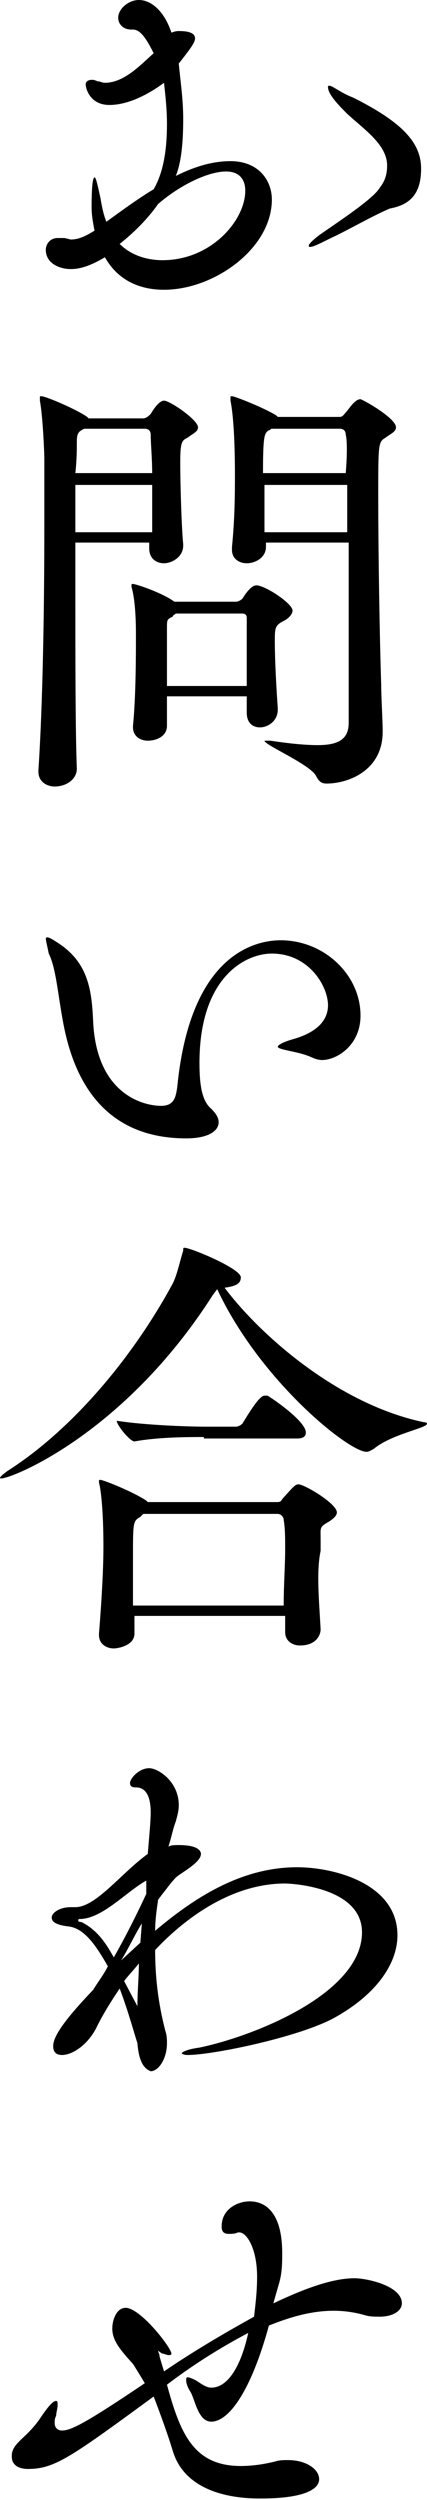
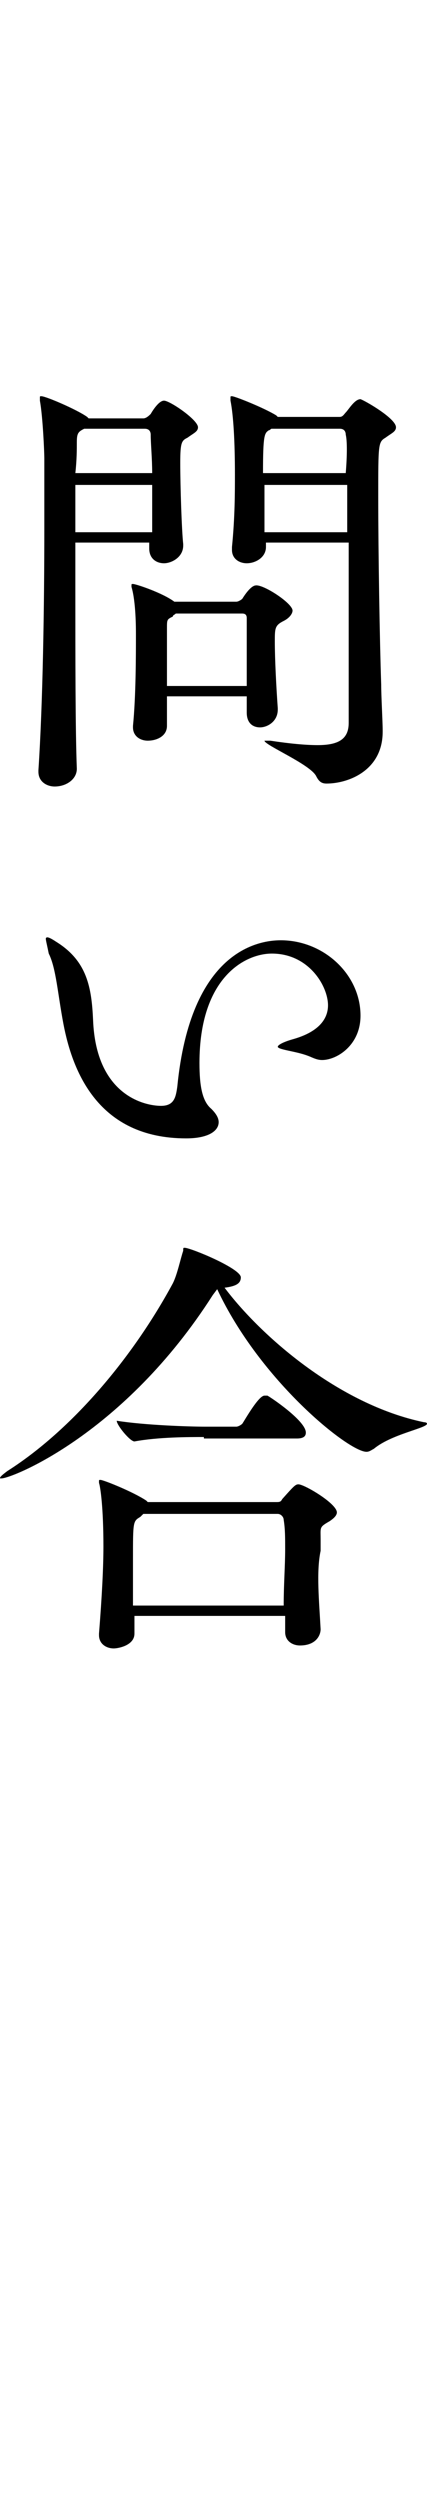
<svg xmlns="http://www.w3.org/2000/svg" version="1.1" id="レイヤー_1" x="0px" y="0px" viewBox="0 0 28.9 169.1" style="enable-background:new 0 0 28.9 169.1;" xml:space="preserve">
  <g>
-     <path d="M11.6,2.2c0.1,0,0.2-0.1,0.5-0.1c0.6,0,1.1,0.1,1.1,0.5c0,0.3-0.4,0.8-1.1,1.7c0.1,1.1,0.3,2.4,0.3,3.7   c0,1.5-0.1,2.9-0.5,3.9c1.4-0.7,2.6-1,3.7-1c1.9,0,2.8,1.3,2.8,2.6c0,3.3-3.9,6.1-7.3,6.1c-1.6,0-3.1-0.6-4-2.2   c-1,0.6-1.7,0.8-2.3,0.8c-0.8,0-1.7-0.4-1.7-1.3c0-0.4,0.3-0.8,0.8-0.8c0.1,0,0.2,0,0.4,0c0.2,0,0.4,0.1,0.5,0.1   c0.6,0,1.1-0.3,1.6-0.6c-0.1-0.5-0.2-1-0.2-1.6c0-0.4,0-2,0.2-2c0.1,0,0.2,0.5,0.4,1.4c0.1,0.6,0.2,1.1,0.4,1.6   c1.1-0.8,2.2-1.6,3.2-2.2c0.7-1.2,0.9-2.8,0.9-4.4c0-1-0.1-1.9-0.2-2.8C9.2,7,7.9,7.1,7.4,7.1C6.1,7.1,5.8,6,5.8,5.7   c0-0.2,0.2-0.3,0.4-0.3c0.1,0,0.2,0,0.4,0.1c0.2,0,0.3,0.1,0.5,0.1c1.3,0,2.4-1.2,3.3-2C9.9,2.6,9.5,2,9,2h0c0,0,0,0-0.1,0   C8.3,2,8,1.6,8,1.2C8,0.6,8.7,0,9.4,0C10.2,0,11.1,0.7,11.6,2.2L11.6,2.2z M8.1,16.5c0.8,0.8,1.9,1.1,2.9,1.1   c3.3,0,5.6-2.7,5.6-4.7c0-0.2,0-1.3-1.3-1.3c-1.2,0-3.1,0.9-4.6,2.2C10,14.8,9.1,15.7,8.1,16.5z M22.4,16.1   c-0.8,0.4-1.2,0.6-1.4,0.6c-0.1,0-0.1,0-0.1-0.1c0-0.1,0.4-0.5,1-0.9c1.3-0.9,3.4-2.3,3.8-3c0.4-0.5,0.5-1,0.5-1.5   c0-1.4-1.5-2.4-2.7-3.5c-0.5-0.5-1.3-1.3-1.3-1.8c0-0.1,0-0.1,0.1-0.1c0.2,0,0.8,0.5,1.6,0.8c3.4,1.7,4.6,3.1,4.6,4.8   c0,1.3-0.4,2.4-2.1,2.7C25.2,14.6,23.5,15.6,22.4,16.1z" />
    <path d="M13.4,28.9c0,0.3-0.3,0.4-0.7,0.7c-0.4,0.2-0.5,0.3-0.5,1.7c0,1.6,0.1,4.6,0.2,5.5v0.1c0,0.8-0.8,1.2-1.3,1.2   c-0.5,0-1-0.3-1-1v-0.4H5.1v3.1c0,4.6,0,9.6,0.1,12.2c0,0.7-0.7,1.2-1.5,1.2c-0.5,0-1.1-0.3-1.1-1v-0.1C2.9,47.6,3,41,3,35.7   c0-1.8,0-3.4,0-4.7c0-0.4-0.1-2.8-0.3-3.9c0-0.1,0-0.1,0-0.2c0-0.1,0-0.1,0.1-0.1c0.3,0,2.4,0.9,3.1,1.4l0.1,0.1h3.7   c0.2,0,0.4-0.2,0.5-0.3c0,0,0.5-0.9,0.9-0.9C11.5,27.1,13.4,28.4,13.4,28.9z M5.1,32.8c0,1,0,2,0,3.2h5.2c0-0.9,0-2,0-3.2H5.1z    M10.2,29.4c0-0.2-0.1-0.4-0.4-0.4H5.7c-0.4,0.2-0.5,0.3-0.5,0.9c0,0.5,0,1.2-0.1,2.1h5.2C10.3,31,10.2,30,10.2,29.4z M19.8,41.3   c0,0.2-0.2,0.5-0.6,0.7c-0.6,0.3-0.6,0.5-0.6,1.4c0,1.2,0.1,3.1,0.2,4.5V48c0,0.8-0.7,1.2-1.2,1.2c-0.5,0-0.9-0.3-0.9-1v0   c0-0.4,0-0.8,0-1.1h-5.4c0,0.7,0,1.4,0,2v0c0,0.7-0.7,1-1.3,1c-0.5,0-1-0.3-1-0.9v-0.1c0.2-2,0.2-4.8,0.2-6.2c0-0.4,0-2.2-0.3-3.2   c0-0.1,0-0.1,0-0.1c0-0.1,0-0.1,0.1-0.1c0.2,0,2,0.6,2.8,1.2l0,0h4.2c0.1,0,0.3-0.1,0.4-0.2c0.5-0.8,0.8-0.9,0.9-0.9   C17.8,39.5,19.8,40.8,19.8,41.3z M16.7,43.6c0-0.6,0-1.2,0-1.8c0-0.2-0.1-0.3-0.3-0.3h-4.5c-0.1,0.1-0.2,0.1-0.2,0.2   c-0.4,0.2-0.4,0.2-0.4,0.8c0,0.4,0,1,0,1.7c0,0.7,0,1.5,0,2.2h5.4C16.7,45.4,16.7,44.4,16.7,43.6z M26.8,28.9   c0,0.3-0.3,0.4-0.7,0.7c-0.5,0.3-0.5,0.4-0.5,4c0,3.8,0.1,9.8,0.2,12.7c0,0.8,0.1,2.5,0.1,3.1v0.1c0,2.6-2.3,3.5-3.8,3.5   c-0.3,0-0.5-0.1-0.7-0.5c-0.4-0.8-3.5-2.1-3.5-2.4c0,0,0,0,0.1,0c0.1,0,0.2,0,0.3,0c1.3,0.2,2.4,0.3,3.2,0.3c1.4,0,2.1-0.4,2.1-1.5   c0-0.9,0-2.4,0-4.2c0-2.4,0-5.4,0-8h-5.6V37c0,0.7-0.7,1.1-1.3,1.1c-0.5,0-1-0.3-1-0.9V37c0.2-2,0.2-3.7,0.2-4.9c0-2.2-0.1-4-0.3-5   c0-0.1,0-0.1,0-0.2c0-0.1,0-0.1,0.1-0.1c0.2,0,2.2,0.8,3,1.3l0.1,0.1h4.2c0.2,0,0.3-0.2,0.4-0.3c0.2-0.2,0.6-0.9,1-0.9   C24.7,27.1,26.8,28.3,26.8,28.9z M23.4,29.4c0-0.2-0.1-0.4-0.4-0.4h-4.6c-0.1,0-0.1,0.1-0.2,0.1c-0.3,0.2-0.4,0.3-0.4,2.9h5.6   C23.5,30.8,23.5,29.8,23.4,29.4z M23.5,32.8h-5.6c0,1,0,2.1,0,3.2h5.6C23.5,34.8,23.5,33.8,23.5,32.8z" />
    <path d="M3.1,63.5c0-0.1,0.1-0.1,0.1-0.1c0.1,0,0.3,0.1,0.6,0.3c2.1,1.3,2.4,3.1,2.5,5.3c0.2,5.1,3.5,5.8,4.6,5.8   c0.9,0,1-0.6,1.1-1.3c0.9-9.2,5.5-9.9,7-9.9c2.9,0,5.4,2.3,5.4,5.1c0,2-1.6,3-2.6,3c-0.4,0-0.7-0.2-1-0.3c-0.8-0.3-2-0.4-2-0.6   c0-0.1,0.3-0.3,1-0.5c1.8-0.5,2.4-1.4,2.4-2.3c0-1.3-1.3-3.5-3.8-3.5c-1.8,0-4.9,1.6-4.9,7.4c0,1.6,0.2,2.6,0.8,3.1   c0.3,0.3,0.5,0.6,0.5,0.9c0,0.6-0.7,1.1-2.2,1.1c-6,0-7.7-4.6-8.3-7.7c-0.4-2.1-0.5-3.8-1-4.8C3.2,64,3.1,63.6,3.1,63.5z" />
    <path d="M15.2,87.1c2.4,3.2,7.7,7.9,13.5,9.1c0.2,0,0.2,0.1,0.2,0.1c0,0.3-2.4,0.7-3.6,1.7c-0.2,0.1-0.3,0.2-0.5,0.2   c-1.2,0-7.2-4.8-10.1-11l-0.3,0.4c-6,9.4-13.6,12.4-14.3,12.4c-0.1,0-0.1,0-0.1,0c0-0.1,0.1-0.2,0.5-0.5c4.4-2.8,8.5-7.7,11.2-12.7   c0.3-0.6,0.5-1.6,0.7-2.2c0-0.2,0-0.2,0.1-0.2c0.4,0,3.8,1.4,3.8,2C16.3,86.8,16,87,15.2,87.1L15.2,87.1z M21.7,110.2   c0,0.4-0.3,1.1-1.4,1.1c-0.5,0-1-0.3-1-0.9v0c0-0.4,0-0.8,0-1.1H9.1l0,1.2v0c0,0.8-1.1,1-1.4,1c-0.5,0-1-0.3-1-0.9v-0.1   c0.2-2.5,0.3-4.5,0.3-5.9c0-2.6-0.2-4-0.3-4.3c0-0.1,0-0.1,0-0.1c0-0.1,0-0.1,0.1-0.1c0.2,0,2.2,0.8,3.1,1.4l0.1,0.1h8.7   c0.2,0,0.3,0,0.4-0.2c0.8-0.9,0.9-1,1.1-1c0.4,0,2.6,1.3,2.6,1.9c0,0.2-0.2,0.4-0.5,0.6c-0.7,0.4-0.6,0.4-0.6,1.2   c0,0.2,0,0.5,0,0.8C21.4,106.3,21.6,108.3,21.7,110.2L21.7,110.2z M13.8,97.2c-1,0-3.1,0-4.7,0.3h0c-0.3,0-1.2-1.1-1.2-1.4   c1.9,0.3,4.9,0.4,6,0.4h2.1c0.1,0,0.3-0.1,0.4-0.2c0.2-0.3,1.1-1.9,1.5-1.9c0.1,0,0.1,0,0.2,0c0.2,0.1,2.6,1.7,2.6,2.5   c0,0.2-0.1,0.4-0.6,0.4H13.8z M9.7,102.4l-0.2,0.2c-0.5,0.3-0.5,0.3-0.5,2.9c0,1,0,2,0,3.1h10.2c0-1.4,0.1-2.7,0.1-3.8   c0-0.8,0-1.4-0.1-2c0-0.2-0.2-0.4-0.4-0.4H9.7z" />
-     <path d="M9.3,138.2c-0.2-0.6-0.6-2.1-1.2-3.7c-0.6,0.9-1.1,1.7-1.5,2.5c-0.6,1.3-1.7,2-2.4,2c-0.4,0-0.6-0.2-0.6-0.6   c0-0.5,0.4-1.4,2.7-3.8c0.3-0.5,0.7-1,1-1.6c-0.8-1.4-1.6-2.6-2.7-2.7c-0.8-0.1-1.1-0.3-1.1-0.6c0-0.3,0.5-0.7,1.3-0.7   c0.1,0,0.1,0,0.2,0c0,0,0.1,0,0.1,0c1.4,0,3.1-2.3,4.9-3.6l0,0c0.1-1.2,0.2-2.2,0.2-2.8c0-1.6-0.7-1.7-1-1.7s-0.4-0.1-0.4-0.3   c0-0.3,0.6-1,1.3-1c0.6,0,2,0.9,2,2.5c0,0.4-0.1,0.7-0.2,1.1c-0.2,0.5-0.3,1.1-0.5,1.7c0.2-0.1,0.4-0.1,0.7-0.1   c1.3,0,1.5,0.4,1.5,0.6c0,0.6-1.4,1.3-1.7,1.6c-0.3,0.3-0.5,0.6-0.9,1.1l-0.3,0.4c-0.1,0.7-0.2,1.4-0.2,2.1   c2.6-2.2,5.8-4.3,9.6-4.3c2.5,0,6.8,1.1,6.8,4.6c0,1.9-1.4,4-4.3,5.6c-2.4,1.3-8.2,2.5-9.9,2.5c-0.3,0-0.4-0.1-0.4-0.1   c0-0.1,0.4-0.3,1.2-0.4c3.8-0.8,11-3.7,11-7.8c0-3.1-4.9-3.3-5.2-3.3c-4.1,0-7.4,3-8.8,4.5c0,1.8,0.2,3.6,0.7,5.5   c0.1,0.3,0.1,0.6,0.1,0.8c0,1.1-0.6,1.9-1.1,1.9C9.7,139.9,9.4,139.4,9.3,138.2L9.3,138.2z M9.9,127.2c-1.4,0.8-2.9,2.5-4.4,2.6   c-0.2,0-0.2,0-0.2,0.1s0.1,0.1,0.2,0.1c1,0.5,1.6,1.3,2.2,2.4c0.8-1.4,1.6-3,2.2-4.3L9.9,127.2z M9.6,130.1   c-0.5,0.8-0.9,1.7-1.4,2.5l1.3-1.2L9.6,130.1z M9.3,135.7c0-1,0.1-2,0.1-2.9c-0.3,0.4-0.7,0.8-1,1.2L9.3,135.7z" />
-     <path d="M18.5,155.8c2.1-1,4-1.7,5.5-1.7c0.8,0,3.2,0.5,3.2,1.7c0,0.5-0.6,0.9-1.5,0.9c-0.3,0-0.7,0-1-0.1   c-0.7-0.2-1.4-0.3-2.1-0.3c-1.5,0-2.9,0.4-4.4,1c-1.2,4.4-2.7,6.5-3.9,6.5c-0.9,0-1.1-1.5-1.4-2c-0.2-0.3-0.3-0.6-0.3-0.8   c0-0.1,0-0.2,0.1-0.2c0.1,0,0.4,0.1,0.7,0.3c0.3,0.2,0.6,0.4,0.9,0.4c1.1,0,2-1.4,2.5-3.7c-1.9,1-3.8,2.2-5.5,3.5   c0.9,3.3,1.8,5.5,5,5.5c0.7,0,1.5-0.1,2.3-0.3c0.3-0.1,0.6-0.1,0.9-0.1c1.2,0,2.1,0.6,2.1,1.3c0,0.3-0.2,1.3-4,1.3   c-2.8,0-5.2-0.9-5.9-3.2c-0.3-1-0.8-2.4-1.3-3.7c-5.6,4.1-6.7,4.9-8.5,4.9c-0.8,0-1.1-0.4-1.1-0.8c0-0.1,0-0.1,0-0.2   c0.1-0.8,1-1.1,1.9-2.4c0.6-0.9,0.9-1.2,1.1-1.2c0.1,0,0.1,0.1,0.1,0.3c0,0.2-0.1,0.5-0.1,0.7c-0.1,0.2-0.1,0.3-0.1,0.5   c0,0.3,0.2,0.5,0.5,0.5c0.6,0,1.6-0.5,5.6-3.2c-0.3-0.5-0.6-1-0.8-1.3c-0.9-1-1.4-1.6-1.4-2.4c0-0.6,0.3-1.4,0.9-1.4   c1,0,3.1,2.7,3.1,3.1c0,0.1-0.1,0.1-0.2,0.1s-0.3-0.1-0.4-0.1c-0.2-0.1-0.3-0.2-0.3-0.2c0,0,0,0,0,0c0,0.1,0.1,0.2,0.1,0.4l0.3,1   c1.9-1.3,4.1-2.6,6.1-3.7c0-0.2,0.2-1.4,0.2-2.7c0-1.9-0.7-3-1.2-3c0,0-0.1,0-0.1,0c-0.2,0.1-0.4,0.1-0.6,0.1   c-0.3,0-0.5-0.1-0.5-0.5c0-1.2,1.1-1.7,1.9-1.7c1.1,0,2.2,0.8,2.2,3.5c0,0.6,0,1.3-0.2,2L18.5,155.8z" />
  </g>
</svg>